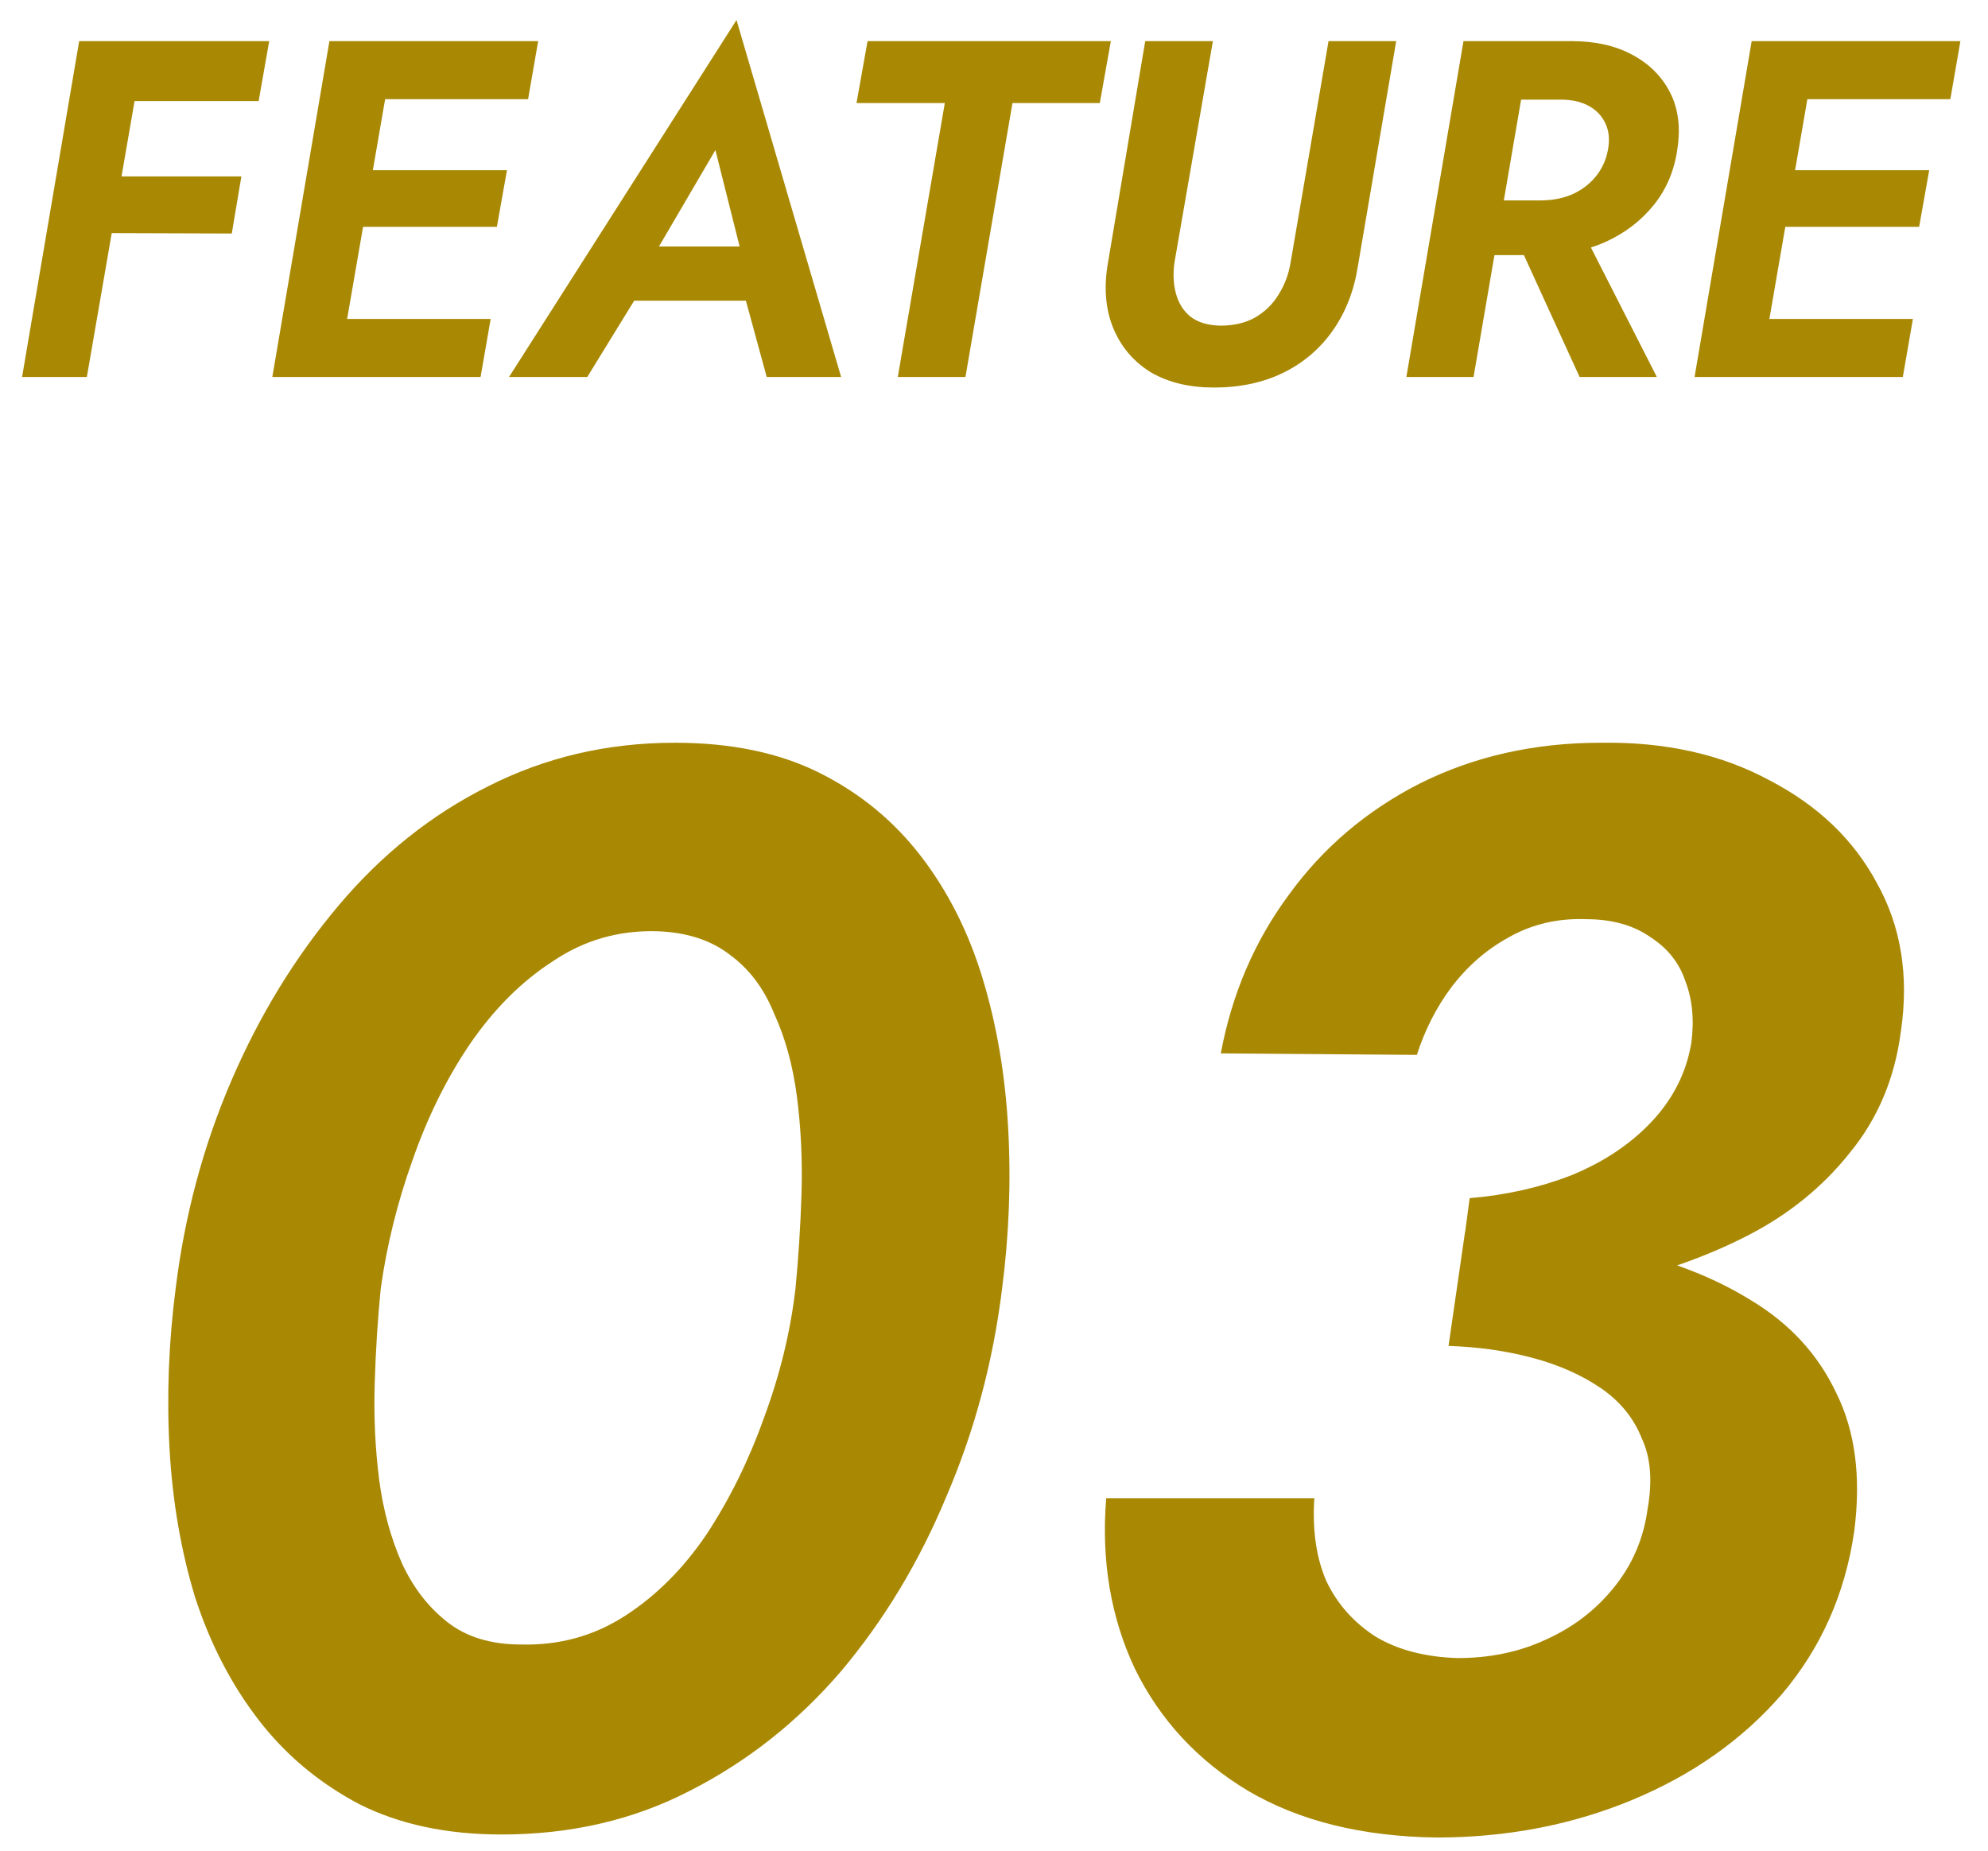
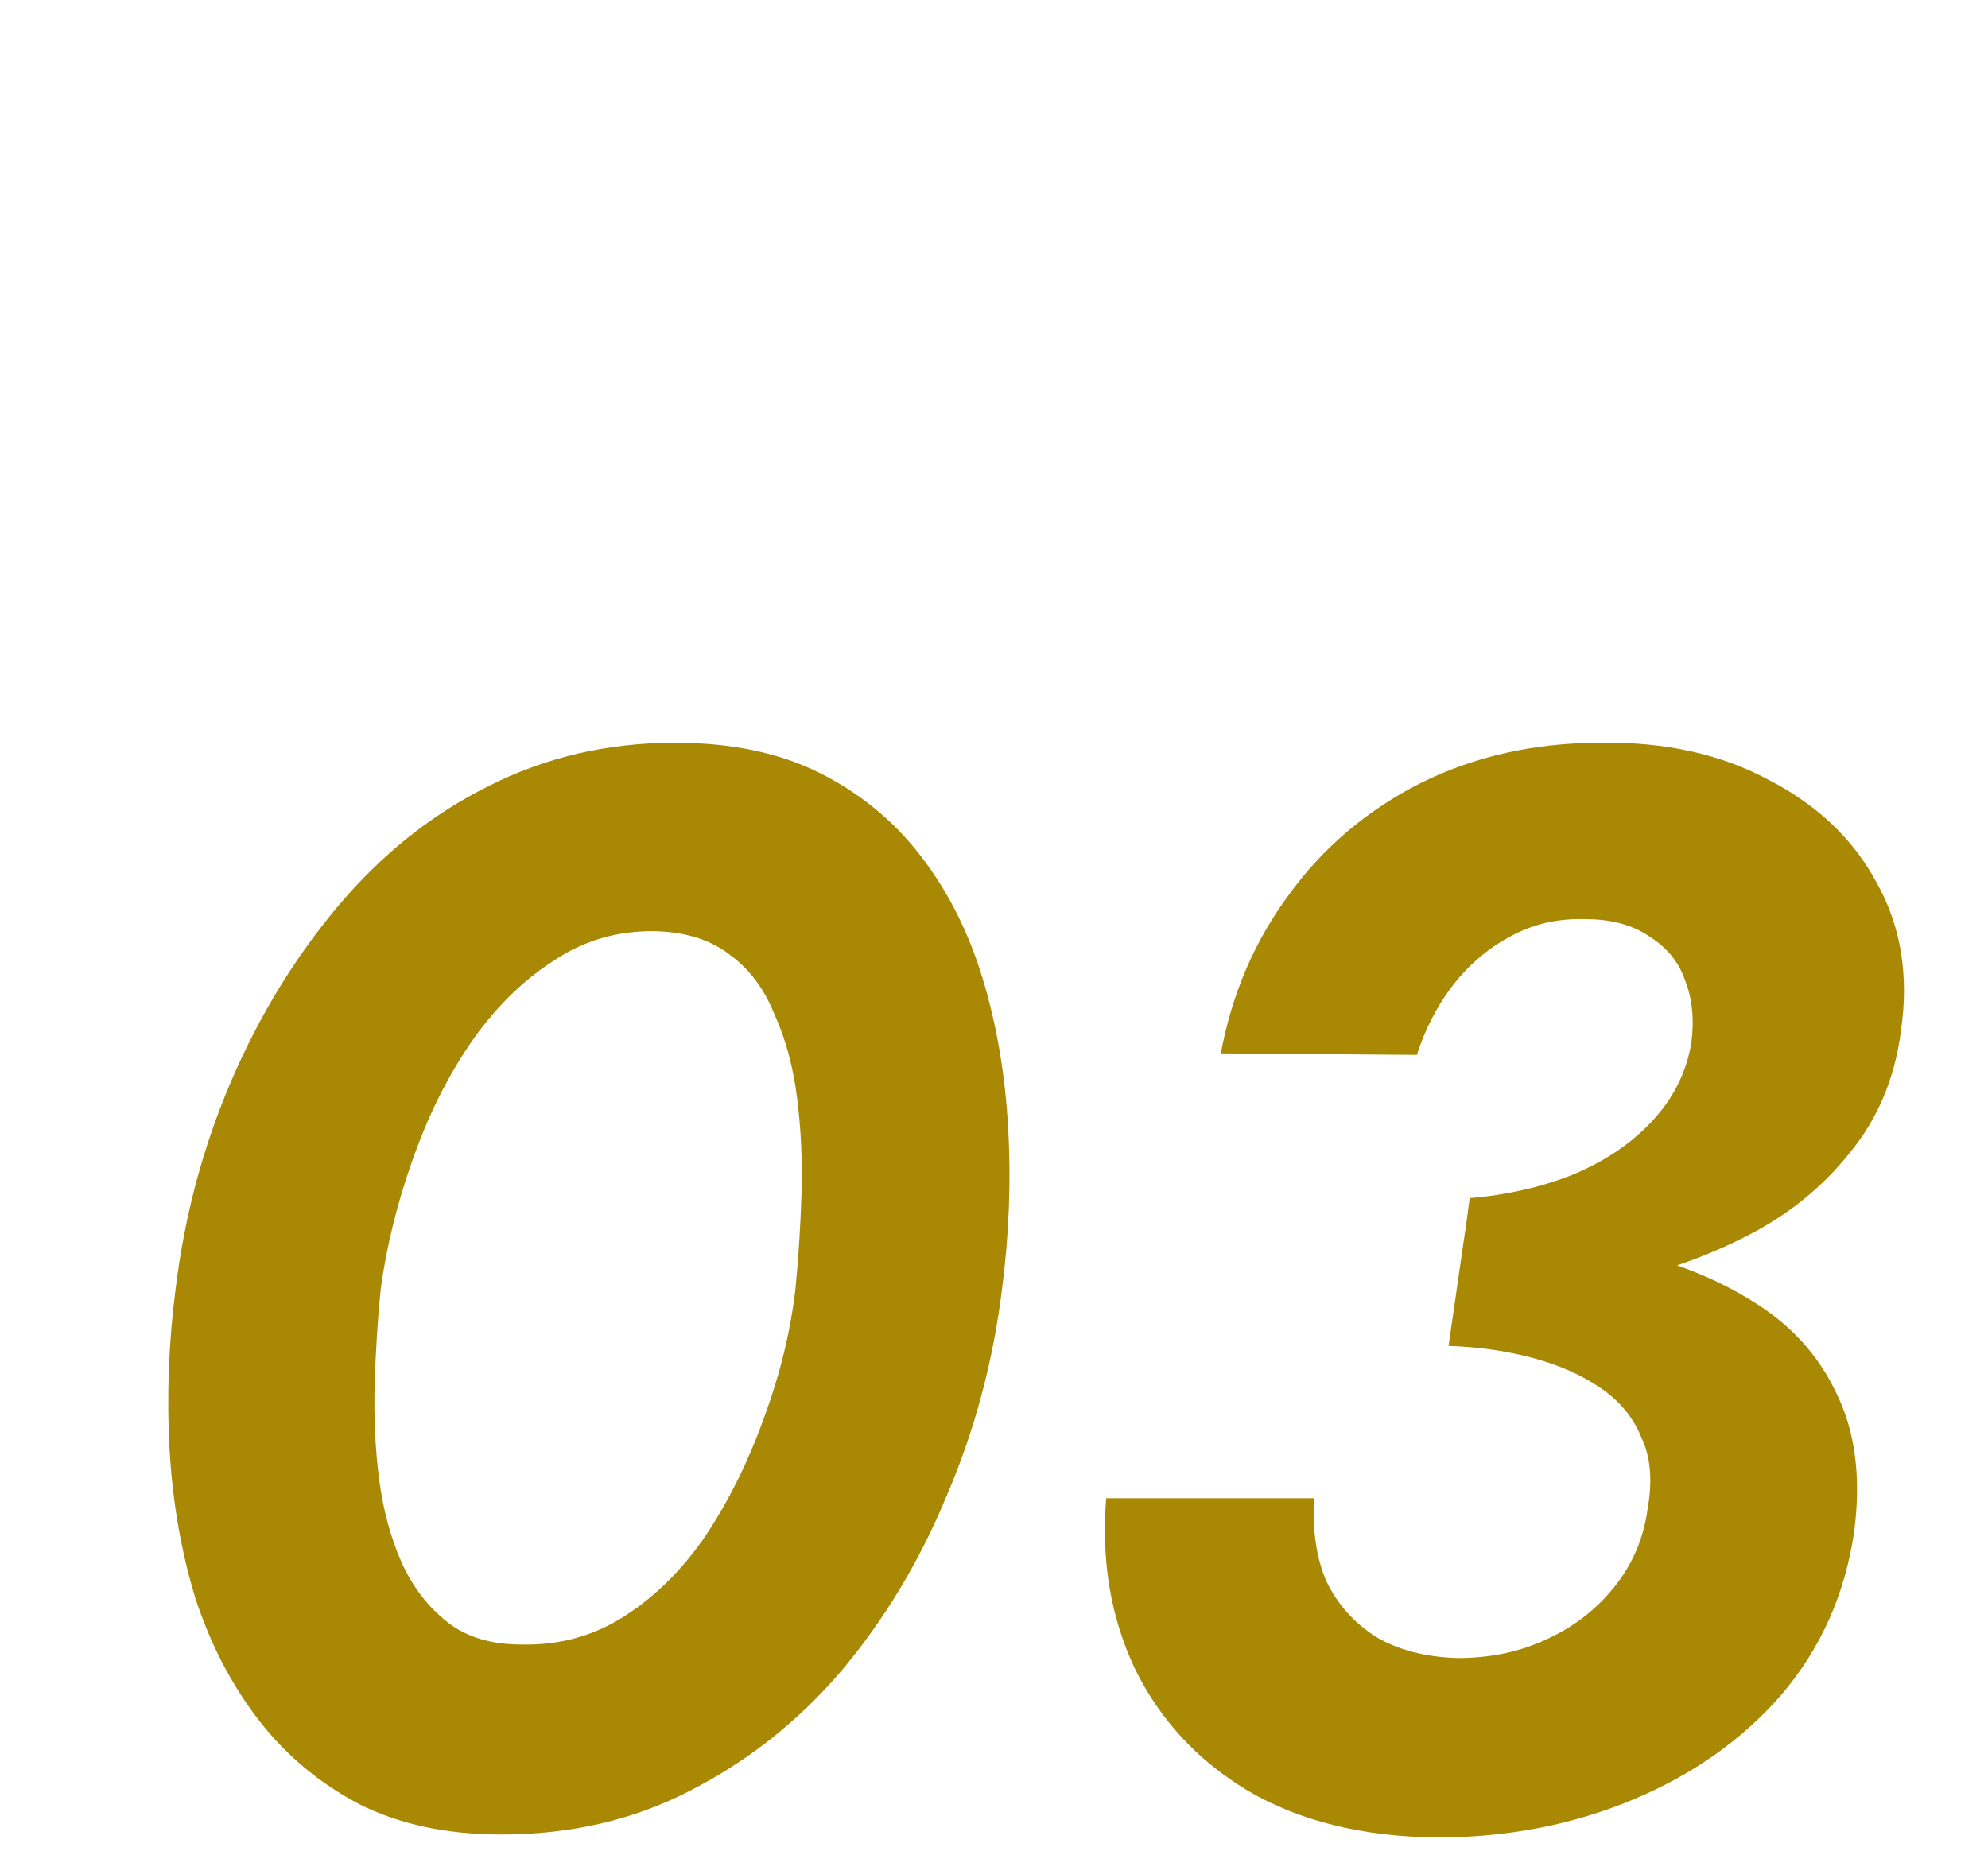
<svg xmlns="http://www.w3.org/2000/svg" width="58" height="54" viewBox="0 0 58 54" fill="none">
-   <path d="M3.262 2.95H7.546L7.854 1.2H3.57L3.262 2.95ZM2.604 6.8L6.762 6.814L7.042 5.148H2.898L2.604 6.8ZM2.31 1.2L0.644 11H2.534L4.228 1.2H2.31ZM9.191 11H14.021L14.315 9.306H9.485L9.191 11ZM10.577 2.894H15.407L15.701 1.2H10.871L10.577 2.894ZM9.933 6.618H14.497L14.791 4.966H10.227L9.933 6.618ZM9.611 1.2L7.945 11H9.835L11.529 1.2H9.611ZM17.61 8.774H22.663L22.706 7.192H18.099L17.61 8.774ZM20.872 4.378L21.726 7.78L21.628 8.284L22.369 11H24.54L21.488 0.584L14.851 11H17.134L18.855 8.2L18.898 7.752L20.872 4.378ZM24.989 3.006H27.565L26.193 11H28.167L29.539 3.006H32.087L32.409 1.2H25.311L24.989 3.006ZM33.412 1.2L32.306 7.78C32.203 8.48 32.269 9.096 32.502 9.628C32.735 10.16 33.099 10.575 33.594 10.874C34.098 11.163 34.705 11.308 35.414 11.308C36.179 11.308 36.856 11.163 37.444 10.874C38.032 10.585 38.513 10.174 38.886 9.642C39.259 9.11 39.502 8.489 39.614 7.78L40.734 1.2H38.76L37.654 7.654C37.598 7.999 37.481 8.312 37.304 8.592C37.136 8.872 36.907 9.096 36.618 9.264C36.338 9.423 35.997 9.502 35.596 9.502C35.232 9.493 34.943 9.404 34.728 9.236C34.523 9.068 34.383 8.844 34.308 8.564C34.233 8.284 34.219 7.981 34.266 7.654L35.386 1.2H33.412ZM43.999 6.436L46.085 11H48.339L46.015 6.436H43.999ZM42.697 1.2L41.031 11H42.991L44.671 1.2H42.697ZM43.593 2.908H45.553C45.861 2.908 46.127 2.969 46.351 3.09C46.575 3.211 46.738 3.384 46.841 3.608C46.943 3.823 46.967 4.079 46.911 4.378C46.855 4.677 46.733 4.938 46.547 5.162C46.36 5.386 46.127 5.559 45.847 5.68C45.576 5.792 45.273 5.848 44.937 5.848H43.103L42.809 7.444H44.895C45.613 7.444 46.257 7.318 46.827 7.066C47.405 6.805 47.881 6.441 48.255 5.974C48.628 5.507 48.857 4.957 48.941 4.322C49.034 3.697 48.959 3.151 48.717 2.684C48.474 2.217 48.105 1.853 47.611 1.592C47.125 1.331 46.537 1.2 45.847 1.2H43.887L43.593 2.908ZM50.685 11H55.515L55.809 9.306H50.979L50.685 11ZM52.071 2.894H56.901L57.195 1.2H52.365L52.071 2.894ZM51.427 6.618H55.991L56.285 4.966H51.721L51.427 6.618ZM51.105 1.2L49.439 11H51.329L53.023 1.2H51.105Z" fill="#A98904" />
  <path d="M11.108 37.6C11.284 36.339 11.592 35.092 12.032 33.86C12.472 32.599 13.029 31.469 13.704 30.472C14.408 29.445 15.215 28.639 16.124 28.052C17.033 27.436 18.045 27.143 19.16 27.172C20.04 27.201 20.759 27.436 21.316 27.876C21.873 28.287 22.299 28.859 22.592 29.592C22.915 30.296 23.135 31.103 23.252 32.012C23.369 32.921 23.413 33.86 23.384 34.828C23.355 35.767 23.296 36.691 23.208 37.6C23.061 38.861 22.753 40.123 22.284 41.384C21.844 42.616 21.287 43.745 20.612 44.772C19.937 45.769 19.145 46.561 18.236 47.148C17.327 47.735 16.315 48.013 15.2 47.984C14.32 47.984 13.601 47.764 13.044 47.324C12.487 46.884 12.047 46.312 11.724 45.608C11.401 44.875 11.181 44.068 11.064 43.188C10.947 42.279 10.903 41.34 10.932 40.372C10.961 39.404 11.02 38.48 11.108 37.6ZM5.124 37.6C4.919 39.184 4.86 40.753 4.948 42.308C5.036 43.833 5.285 45.271 5.696 46.62C6.136 47.969 6.752 49.157 7.544 50.184C8.336 51.211 9.319 52.032 10.492 52.648C11.665 53.235 13.044 53.528 14.628 53.528C16.652 53.528 18.485 53.103 20.128 52.252C21.8 51.401 23.267 50.243 24.528 48.776C25.789 47.28 26.816 45.579 27.608 43.672C28.429 41.765 28.972 39.741 29.236 37.6C29.441 36.016 29.5 34.447 29.412 32.892C29.324 31.337 29.075 29.885 28.664 28.536C28.253 27.187 27.652 25.999 26.86 24.972C26.068 23.945 25.085 23.139 23.912 22.552C22.739 21.965 21.331 21.672 19.688 21.672C17.723 21.672 15.904 22.097 14.232 22.948C12.589 23.769 11.137 24.928 9.876 26.424C8.615 27.92 7.573 29.621 6.752 31.528C5.931 33.435 5.388 35.459 5.124 37.6ZM42.481 37.952C44.006 37.923 45.502 37.761 46.969 37.468C48.436 37.145 49.77 36.676 50.973 36.06C52.176 35.444 53.173 34.637 53.965 33.64C54.786 32.643 55.285 31.455 55.461 30.076C55.696 28.463 55.461 27.025 54.757 25.764C54.082 24.503 53.041 23.505 51.633 22.772C50.225 22.009 48.582 21.643 46.705 21.672C44.769 21.672 43.009 22.068 41.425 22.86C39.87 23.652 38.594 24.737 37.597 26.116C36.6 27.465 35.94 29.005 35.617 30.736L41.337 30.78C41.572 30.047 41.909 29.387 42.349 28.8C42.818 28.184 43.376 27.7 44.021 27.348C44.696 26.967 45.444 26.791 46.265 26.82C47.028 26.82 47.658 26.996 48.157 27.348C48.656 27.671 48.993 28.096 49.169 28.624C49.374 29.152 49.433 29.753 49.345 30.428C49.198 31.308 48.802 32.085 48.157 32.76C47.541 33.405 46.764 33.919 45.825 34.3C44.916 34.652 43.933 34.872 42.877 34.96L42.481 37.952ZM41.909 53.616C43.962 53.616 45.869 53.249 47.629 52.516C49.389 51.783 50.841 50.756 51.985 49.436C53.129 48.087 53.833 46.503 54.097 44.684C54.302 43.1 54.126 41.751 53.569 40.636C53.041 39.521 52.22 38.627 51.105 37.952C50.02 37.277 48.744 36.779 47.277 36.456C45.84 36.133 44.329 35.957 42.745 35.928L42.261 39.272C43.141 39.301 43.962 39.419 44.725 39.624C45.488 39.829 46.148 40.123 46.705 40.504C47.262 40.885 47.658 41.369 47.893 41.956C48.157 42.513 48.216 43.203 48.069 44.024C47.952 44.904 47.614 45.681 47.057 46.356C46.529 47.001 45.869 47.5 45.077 47.852C44.314 48.204 43.464 48.38 42.525 48.38C41.586 48.351 40.794 48.145 40.149 47.764C39.504 47.353 39.02 46.811 38.697 46.136C38.404 45.461 38.286 44.655 38.345 43.716H32.273C32.126 45.535 32.405 47.192 33.109 48.688C33.842 50.184 34.942 51.372 36.409 52.252C37.905 53.132 39.738 53.587 41.909 53.616Z" fill="#A98904" />
</svg>